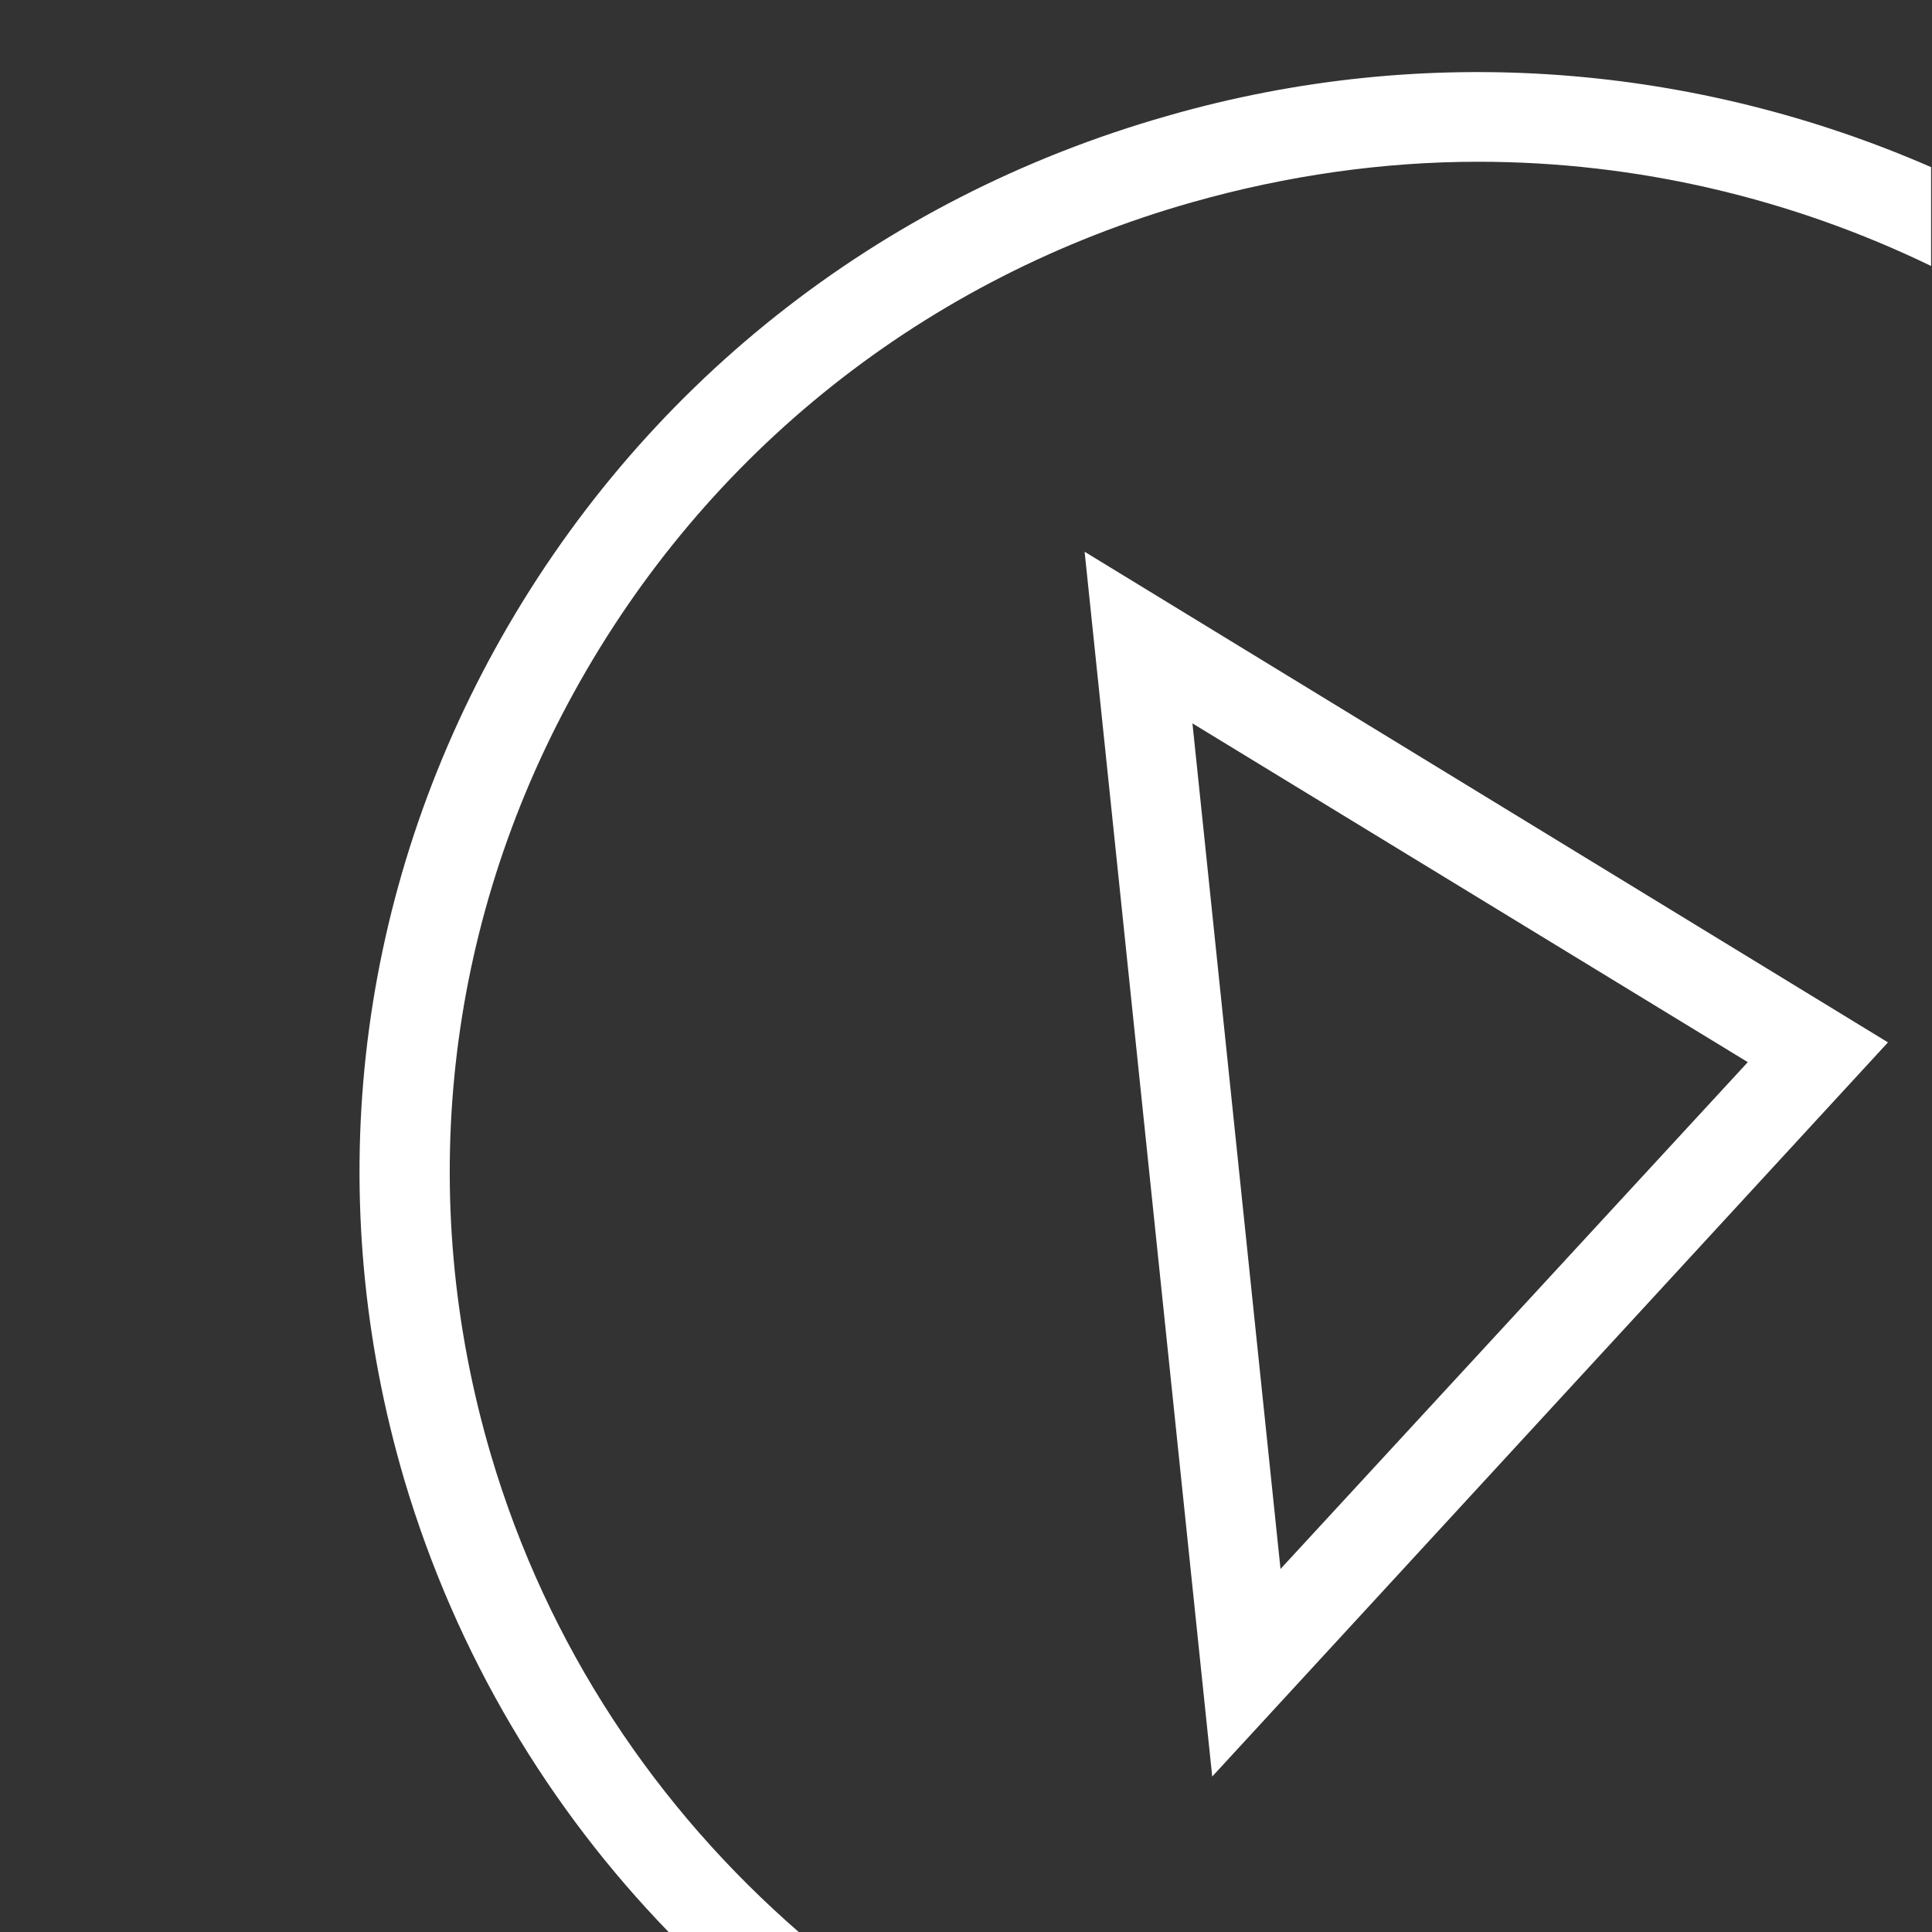
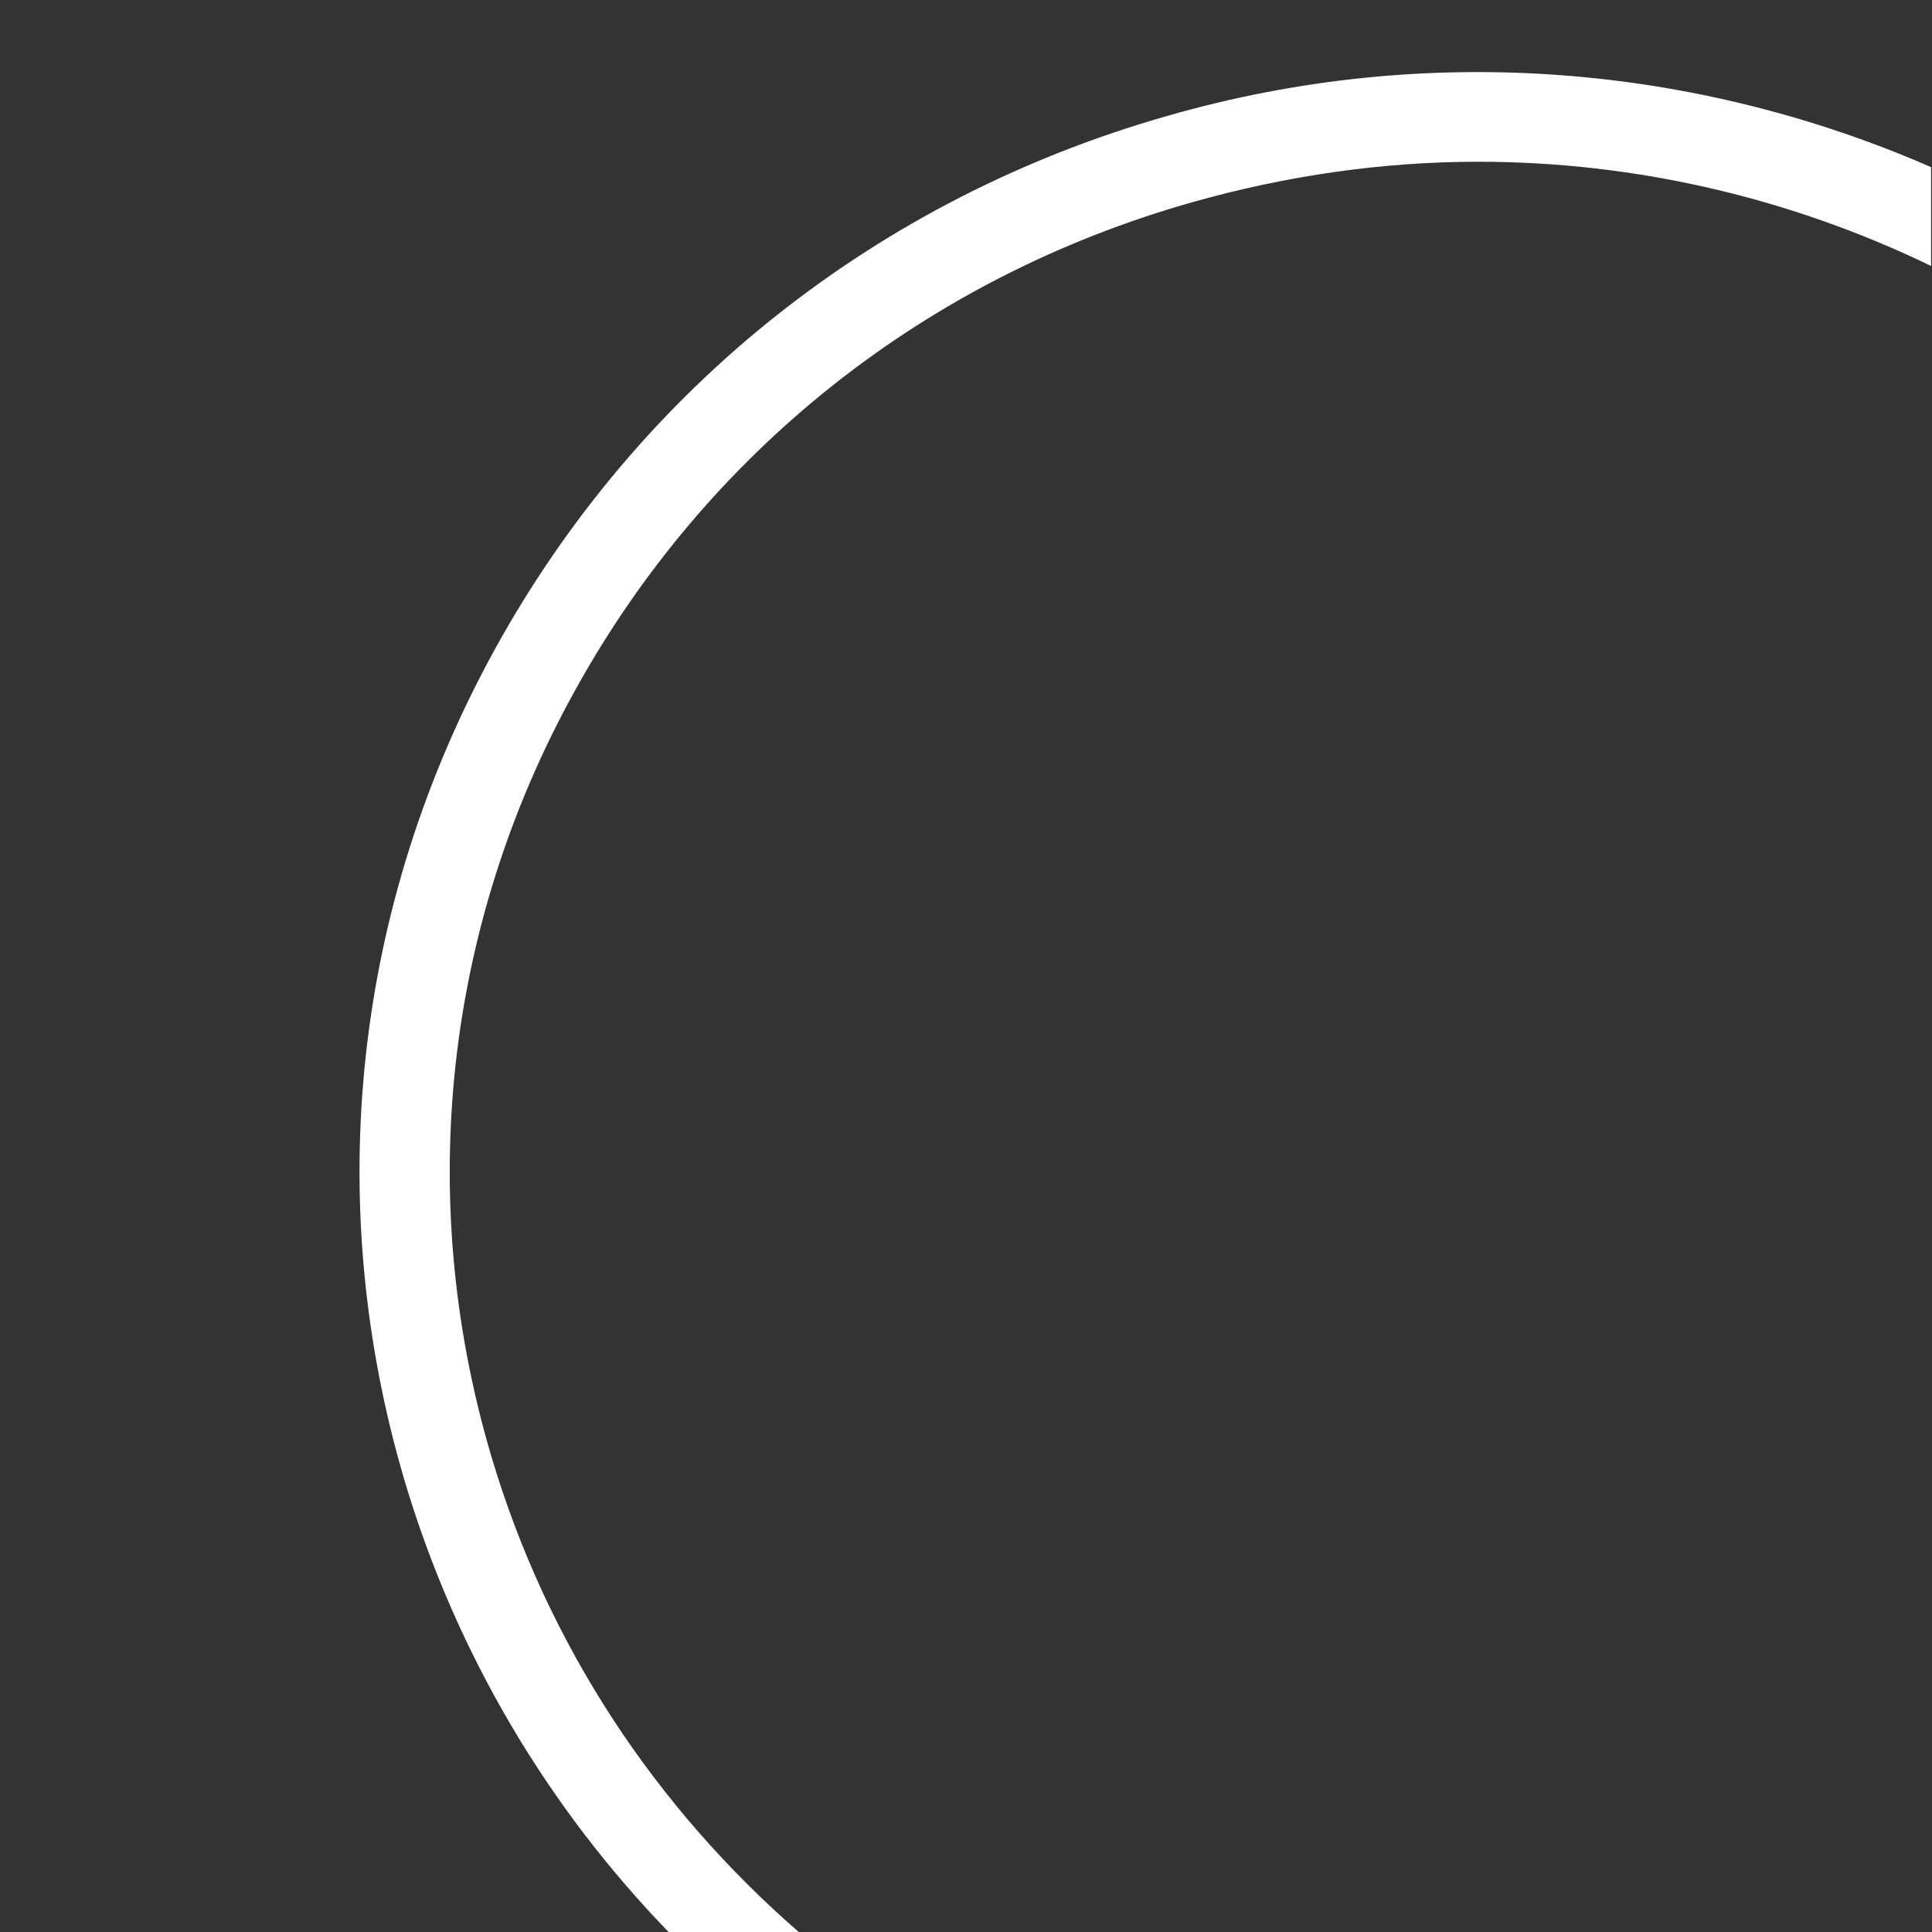
<svg xmlns="http://www.w3.org/2000/svg" version="1.1" id="audio_video_1_" x="0px" y="0px" viewBox="0 0 215 215" style="enable-background:new 0 0 215 215;" xml:space="preserve">
  <rect x="0" y="0" width="215" height="215" fill="#333333" stroke="none" />
  <style type="text/css">
	.st0{fill:#FFFFFF;}
</style>
  <g>
    <path class="st0" d="M54.6,161.8c-8.4-28.6-5.1-58.7,9.3-84.8c14.7-26.7,39.1-46.1,68.8-54.5c10.6-3,21.3-4.5,31.8-4.5   c17.7,0,34.9,4.1,50.4,11.6v-11c-25.9-11.3-55.8-14.1-85-5.7c-32.3,9.2-58.8,30.3-74.8,59.3c-15.7,28.5-19.3,61.3-10.1,92.5   c5.8,19.5,16.1,36.6,29.5,50.4H89C73.1,201.3,60.9,183.2,54.6,161.8z" />
-     <path class="st0" d="M134.9,197.7l75.2-81.7l-89.4-54.6L134.9,197.7z M142.5,174.6l-9.8-94.1l61.8,37.7L142.5,174.6z" />
  </g>
</svg>